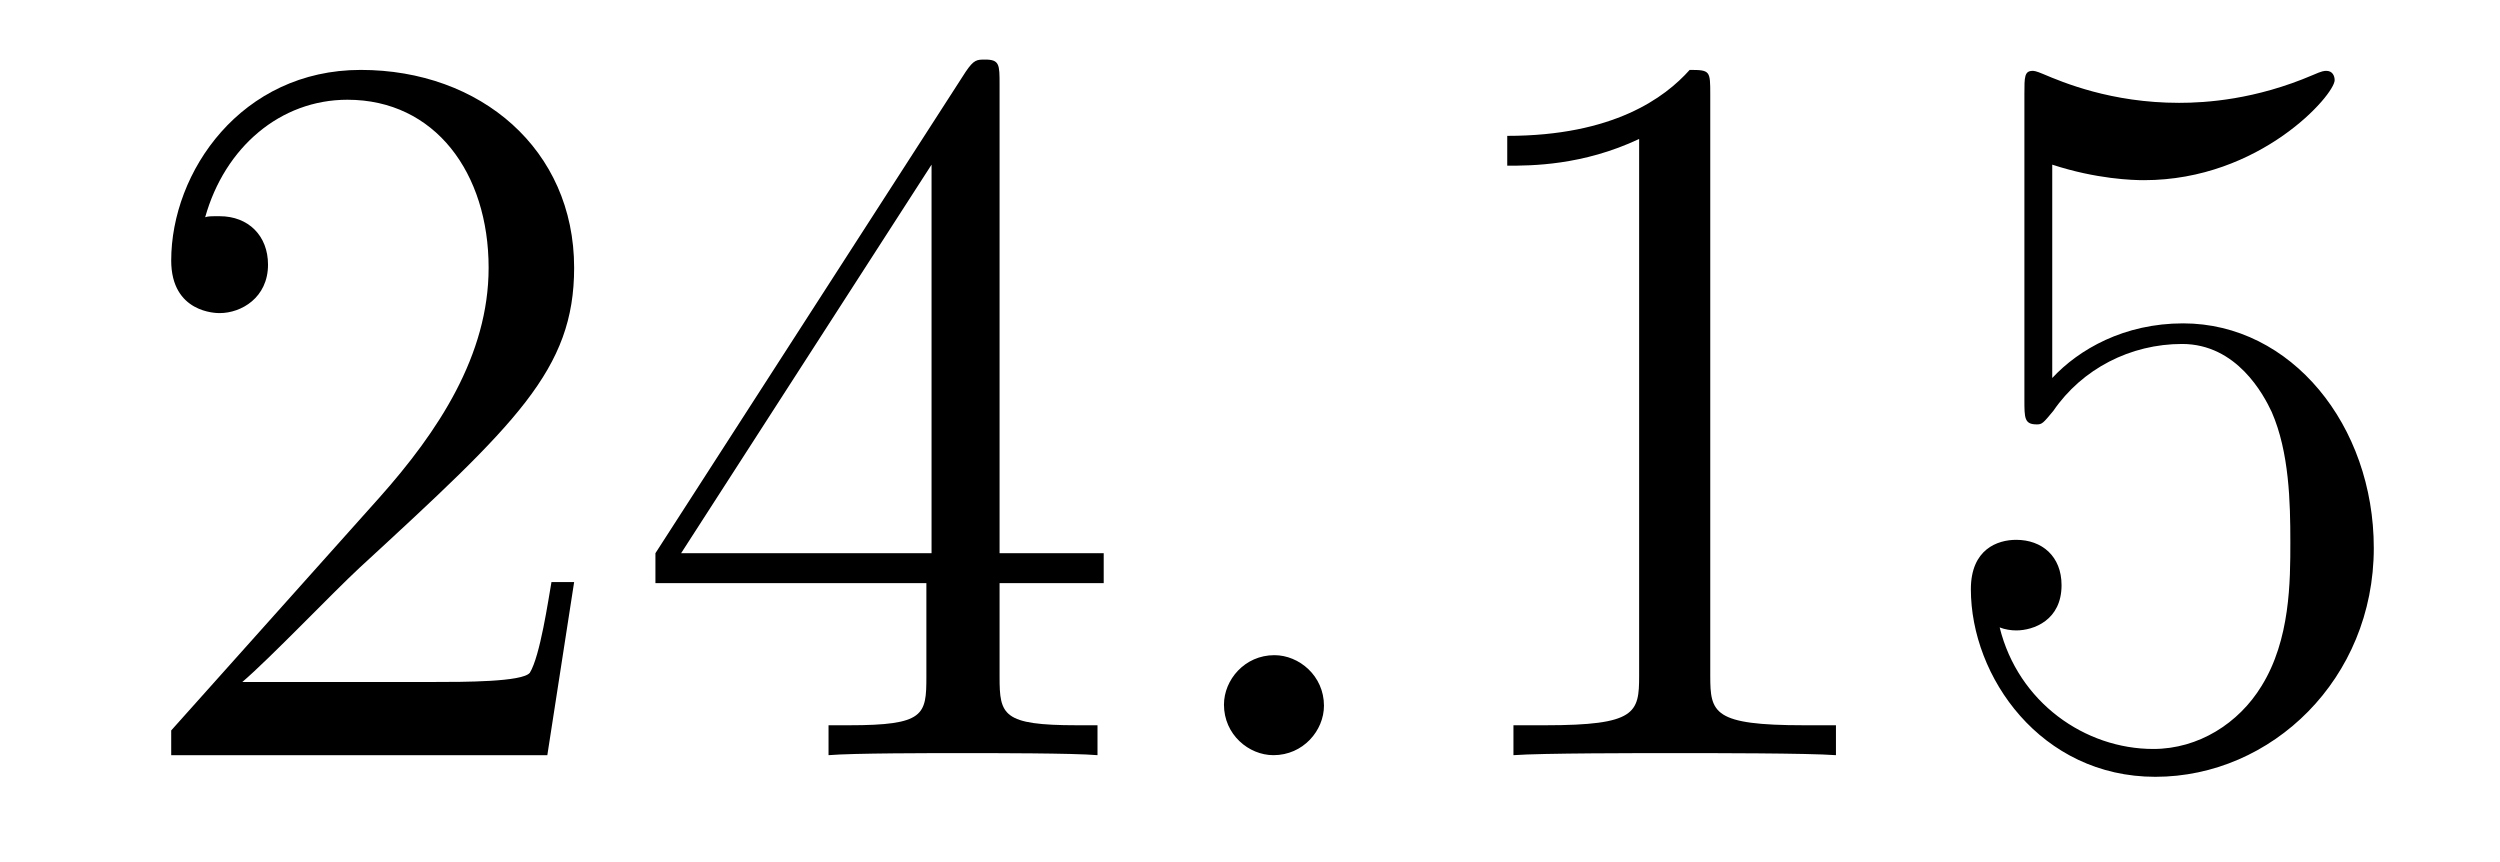
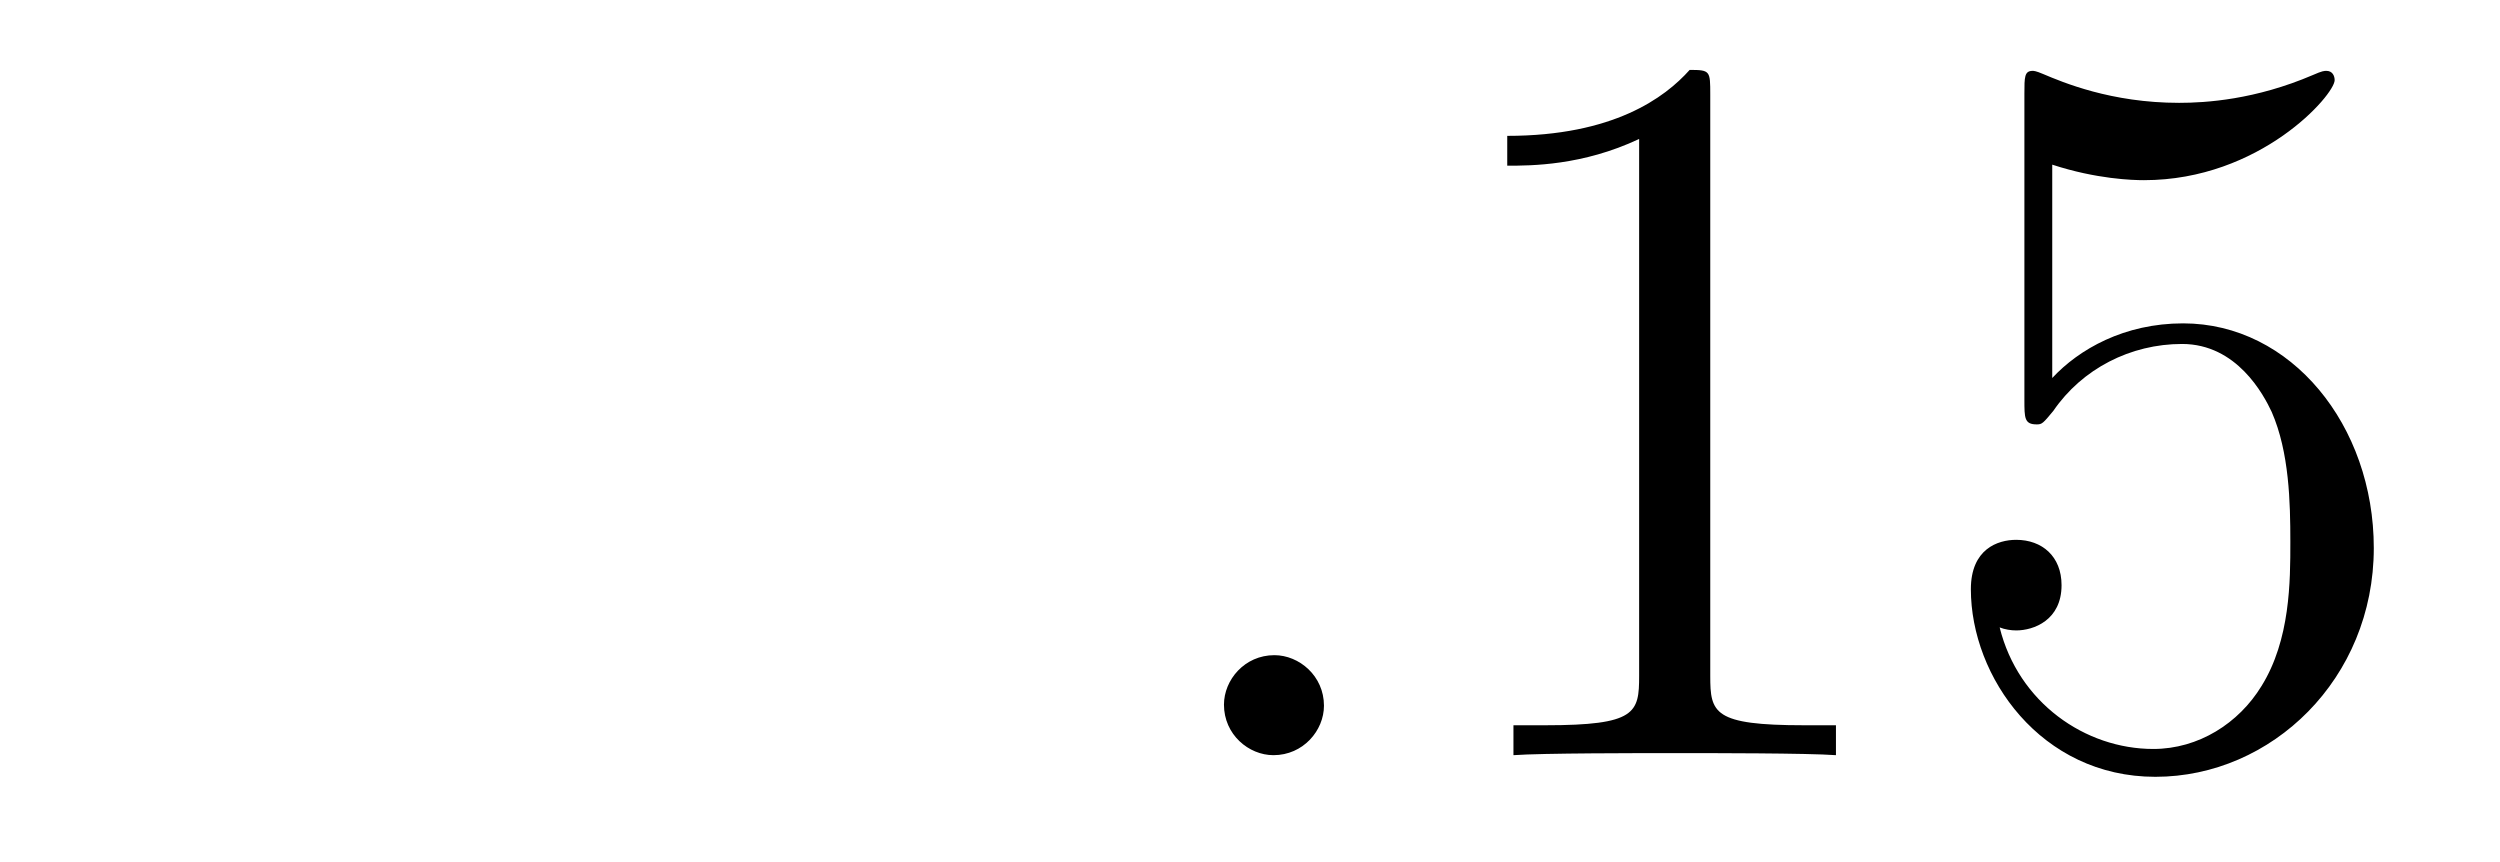
<svg xmlns="http://www.w3.org/2000/svg" version="1.1" width="29pt" height="10pt" viewBox="0 -10 29 10">
  <g id="page1">
    <g transform="matrix(1 0 0 -1 -127 653)">
-       <path d="M133.66 656.248H133.397C133.361 656.045 133.265 655.387 133.146 655.196C133.062 655.089 132.381 655.089 132.022 655.089H129.811C130.133 655.364 130.863 656.129 131.173 656.416C132.99 658.089 133.66 658.711 133.66 659.894C133.66 661.269 132.572 662.189 131.185 662.189S128.986 661.006 128.986 659.978C128.986 659.368 129.512 659.368 129.548 659.368C129.799 659.368 130.109 659.547 130.109 659.93C130.109 660.265 129.882 660.492 129.548 660.492C129.44 660.492 129.416 660.492 129.38 660.48C129.608 661.293 130.253 661.843 131.03 661.843C132.046 661.843 132.668 660.994 132.668 659.894C132.668 658.878 132.082 657.993 131.401 657.228L128.986 654.527V654.24H133.349L133.66 656.248ZM138.595 662.022C138.595 662.249 138.595 662.309 138.428 662.309C138.332 662.309 138.297 662.309 138.201 662.166L134.603 656.583V656.236H137.746V655.148C137.746 654.706 137.723 654.587 136.85 654.587H136.611V654.24C136.886 654.264 137.83 654.264 138.165 654.264S139.456 654.264 139.731 654.24V654.587H139.492C138.631 654.587 138.595 654.706 138.595 655.148V656.236H139.803V656.583H138.595V662.022ZM137.806 661.09V656.583H134.901L137.806 661.09Z" />
      <path d="M142.358 654.814C142.358 655.16 142.07 655.4 141.783 655.4C141.437 655.4 141.198 655.113 141.198 654.826C141.198 654.479 141.485 654.24 141.772 654.24C142.118 654.24 142.358 654.527 142.358 654.814Z" />
      <path d="M146.839 661.902C146.839 662.178 146.839 662.189 146.6 662.189C146.313 661.867 145.715 661.424 144.484 661.424V661.078C144.759 661.078 145.356 661.078 146.014 661.388V655.16C146.014 654.73 145.978 654.587 144.926 654.587H144.556V654.24C144.878 654.264 146.038 654.264 146.432 654.264C146.827 654.264 147.975 654.264 148.297 654.24V654.587H147.927C146.875 654.587 146.839 654.73 146.839 655.16V661.902ZM150.806 661.09C151.32 660.922 151.739 660.91 151.87 660.91C153.221 660.91 154.082 661.902 154.082 662.07C154.082 662.118 154.058 662.178 153.986 662.178C153.962 662.178 153.938 662.178 153.83 662.13C153.161 661.843 152.587 661.807 152.277 661.807C151.488 661.807 150.926 662.046 150.699 662.142C150.615 662.178 150.591 662.178 150.579 662.178C150.483 662.178 150.483 662.106 150.483 661.914V658.364C150.483 658.149 150.483 658.077 150.627 658.077C150.687 658.077 150.699 658.089 150.818 658.233C151.153 658.723 151.715 659.01 152.312 659.01C152.946 659.01 153.257 658.424 153.352 658.221C153.556 657.754 153.568 657.169 153.568 656.714C153.568 656.26 153.568 655.579 153.233 655.041C152.97 654.611 152.504 654.312 151.978 654.312C151.188 654.312 150.412 654.85 150.196 655.722C150.256 655.698 150.328 655.687 150.388 655.687C150.591 655.687 150.914 655.806 150.914 656.212C150.914 656.547 150.687 656.738 150.388 656.738C150.173 656.738 149.862 656.631 149.862 656.165C149.862 655.148 150.675 653.989 152.002 653.989C153.352 653.989 154.536 655.125 154.536 656.643C154.536 658.065 153.579 659.249 152.324 659.249C151.643 659.249 151.117 658.95 150.806 658.615V661.09Z" />
    </g>
  </g>
</svg>